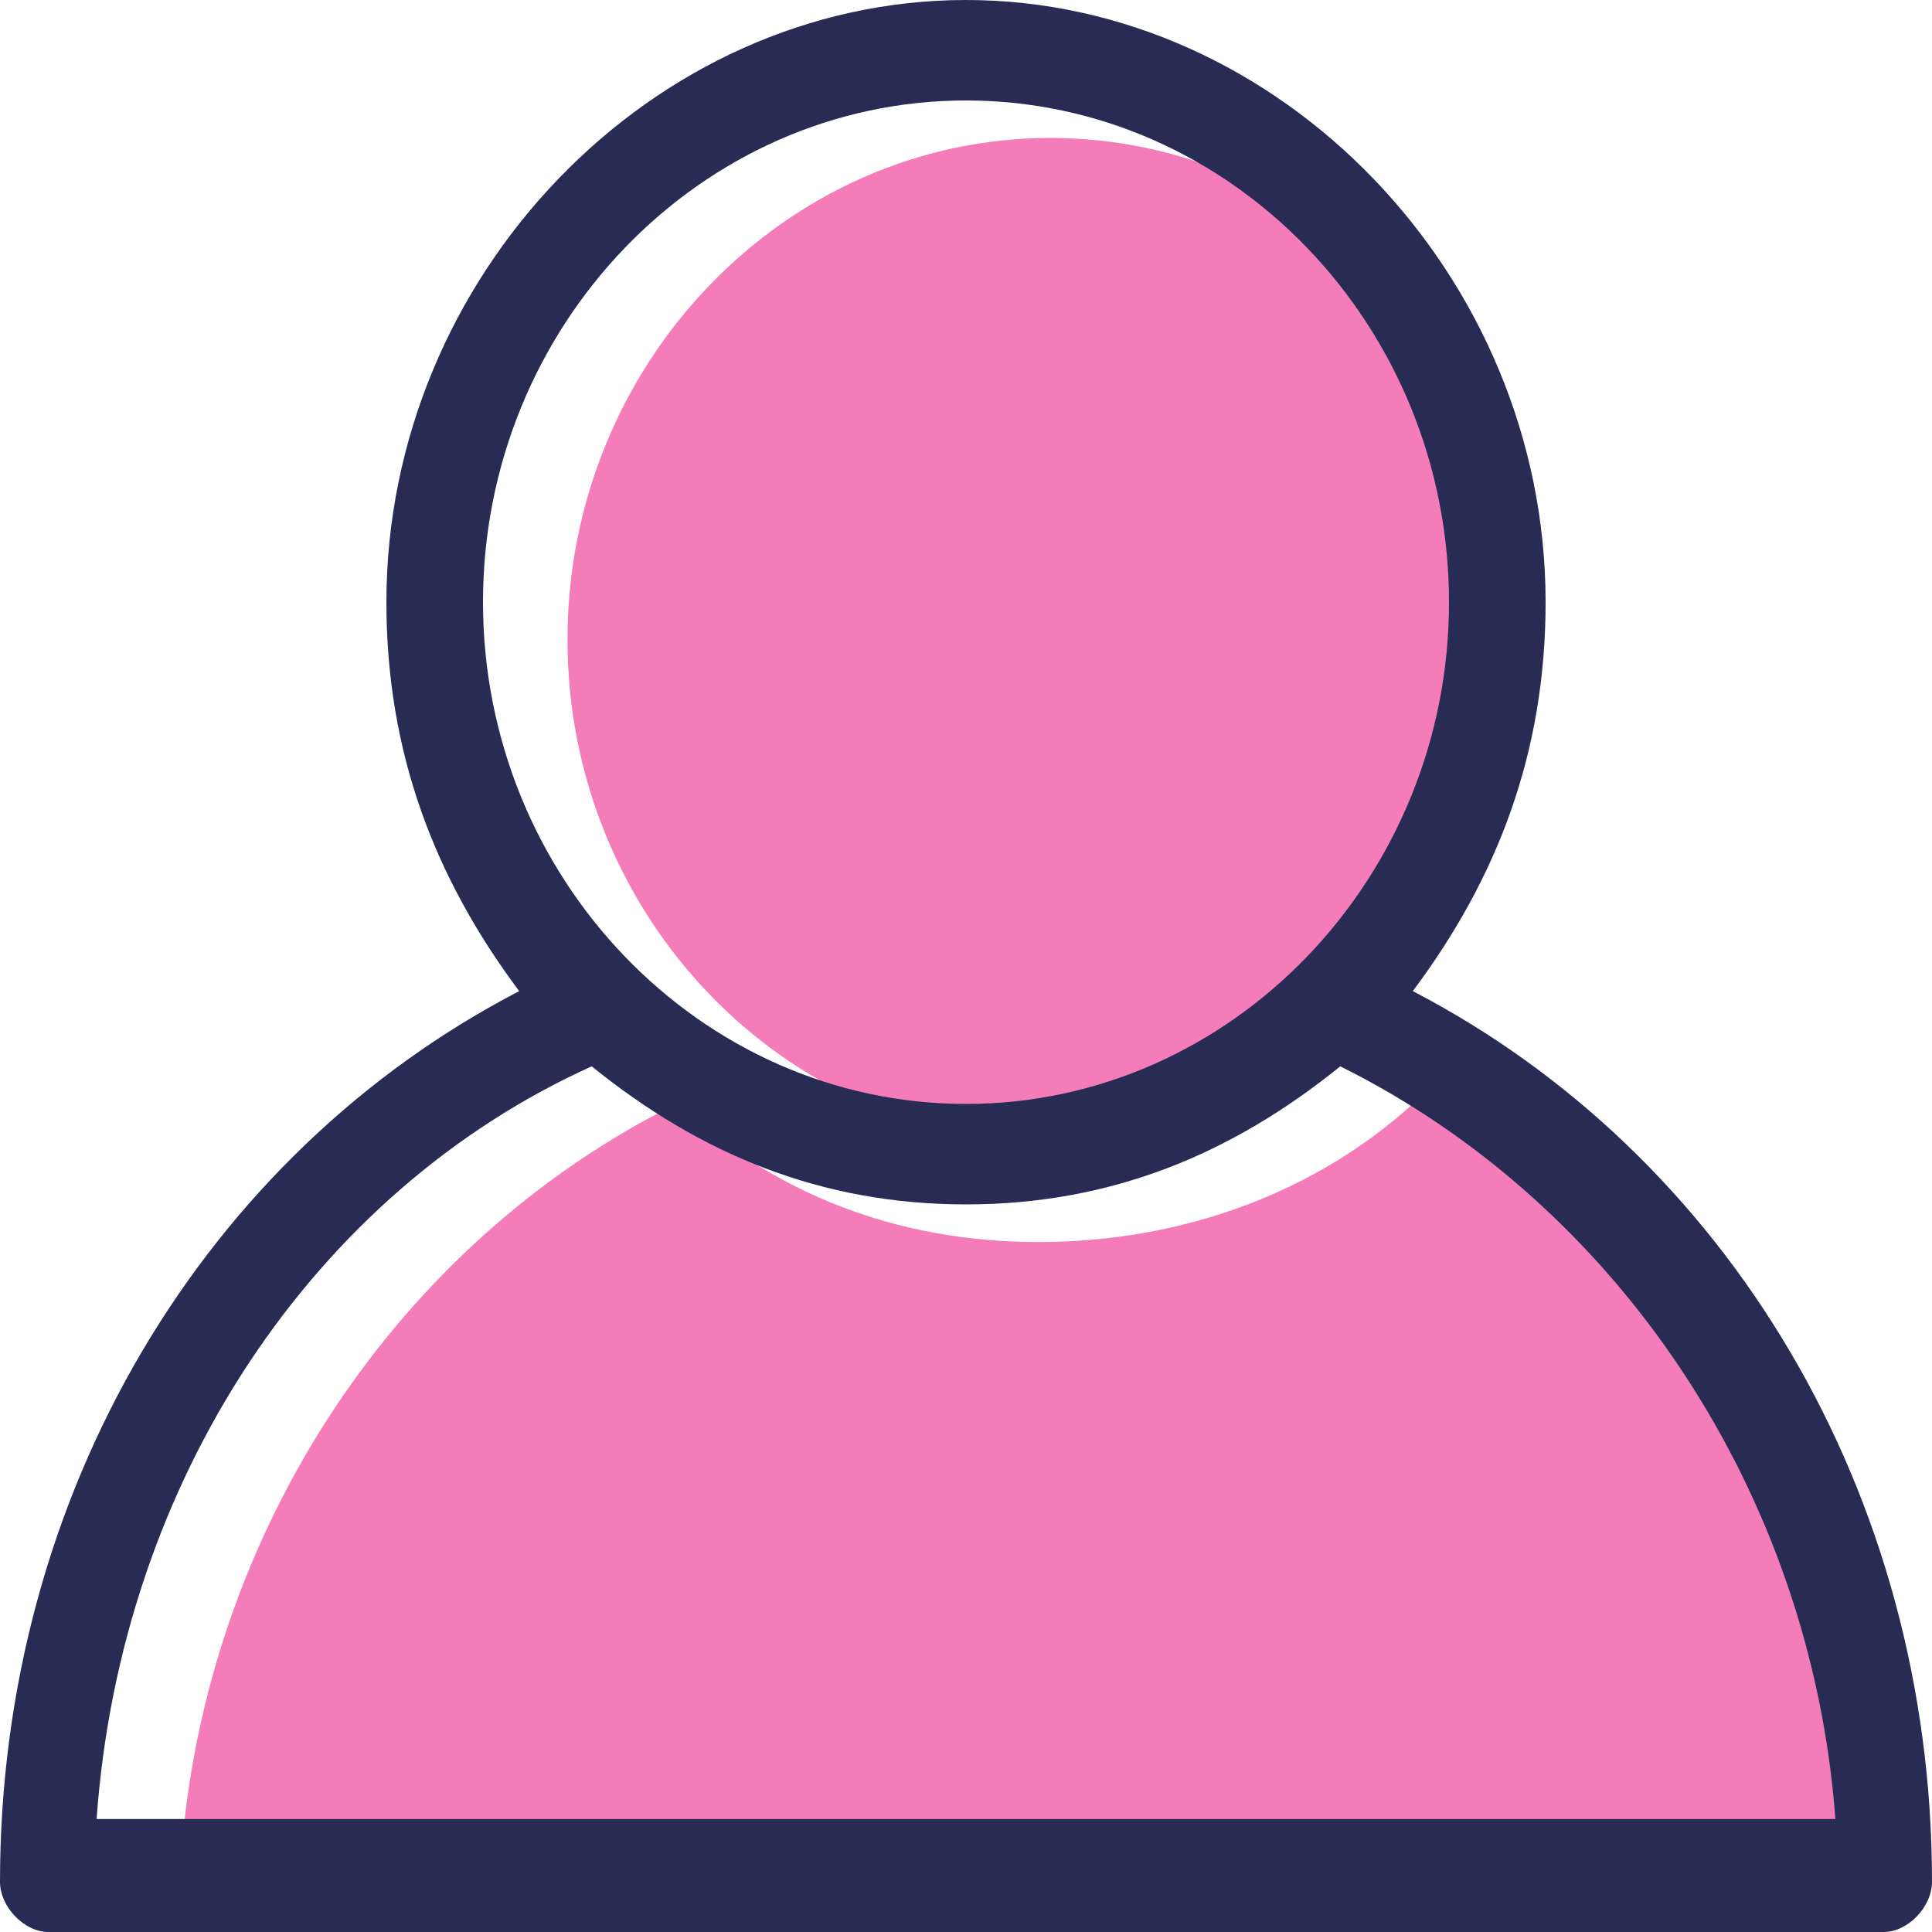
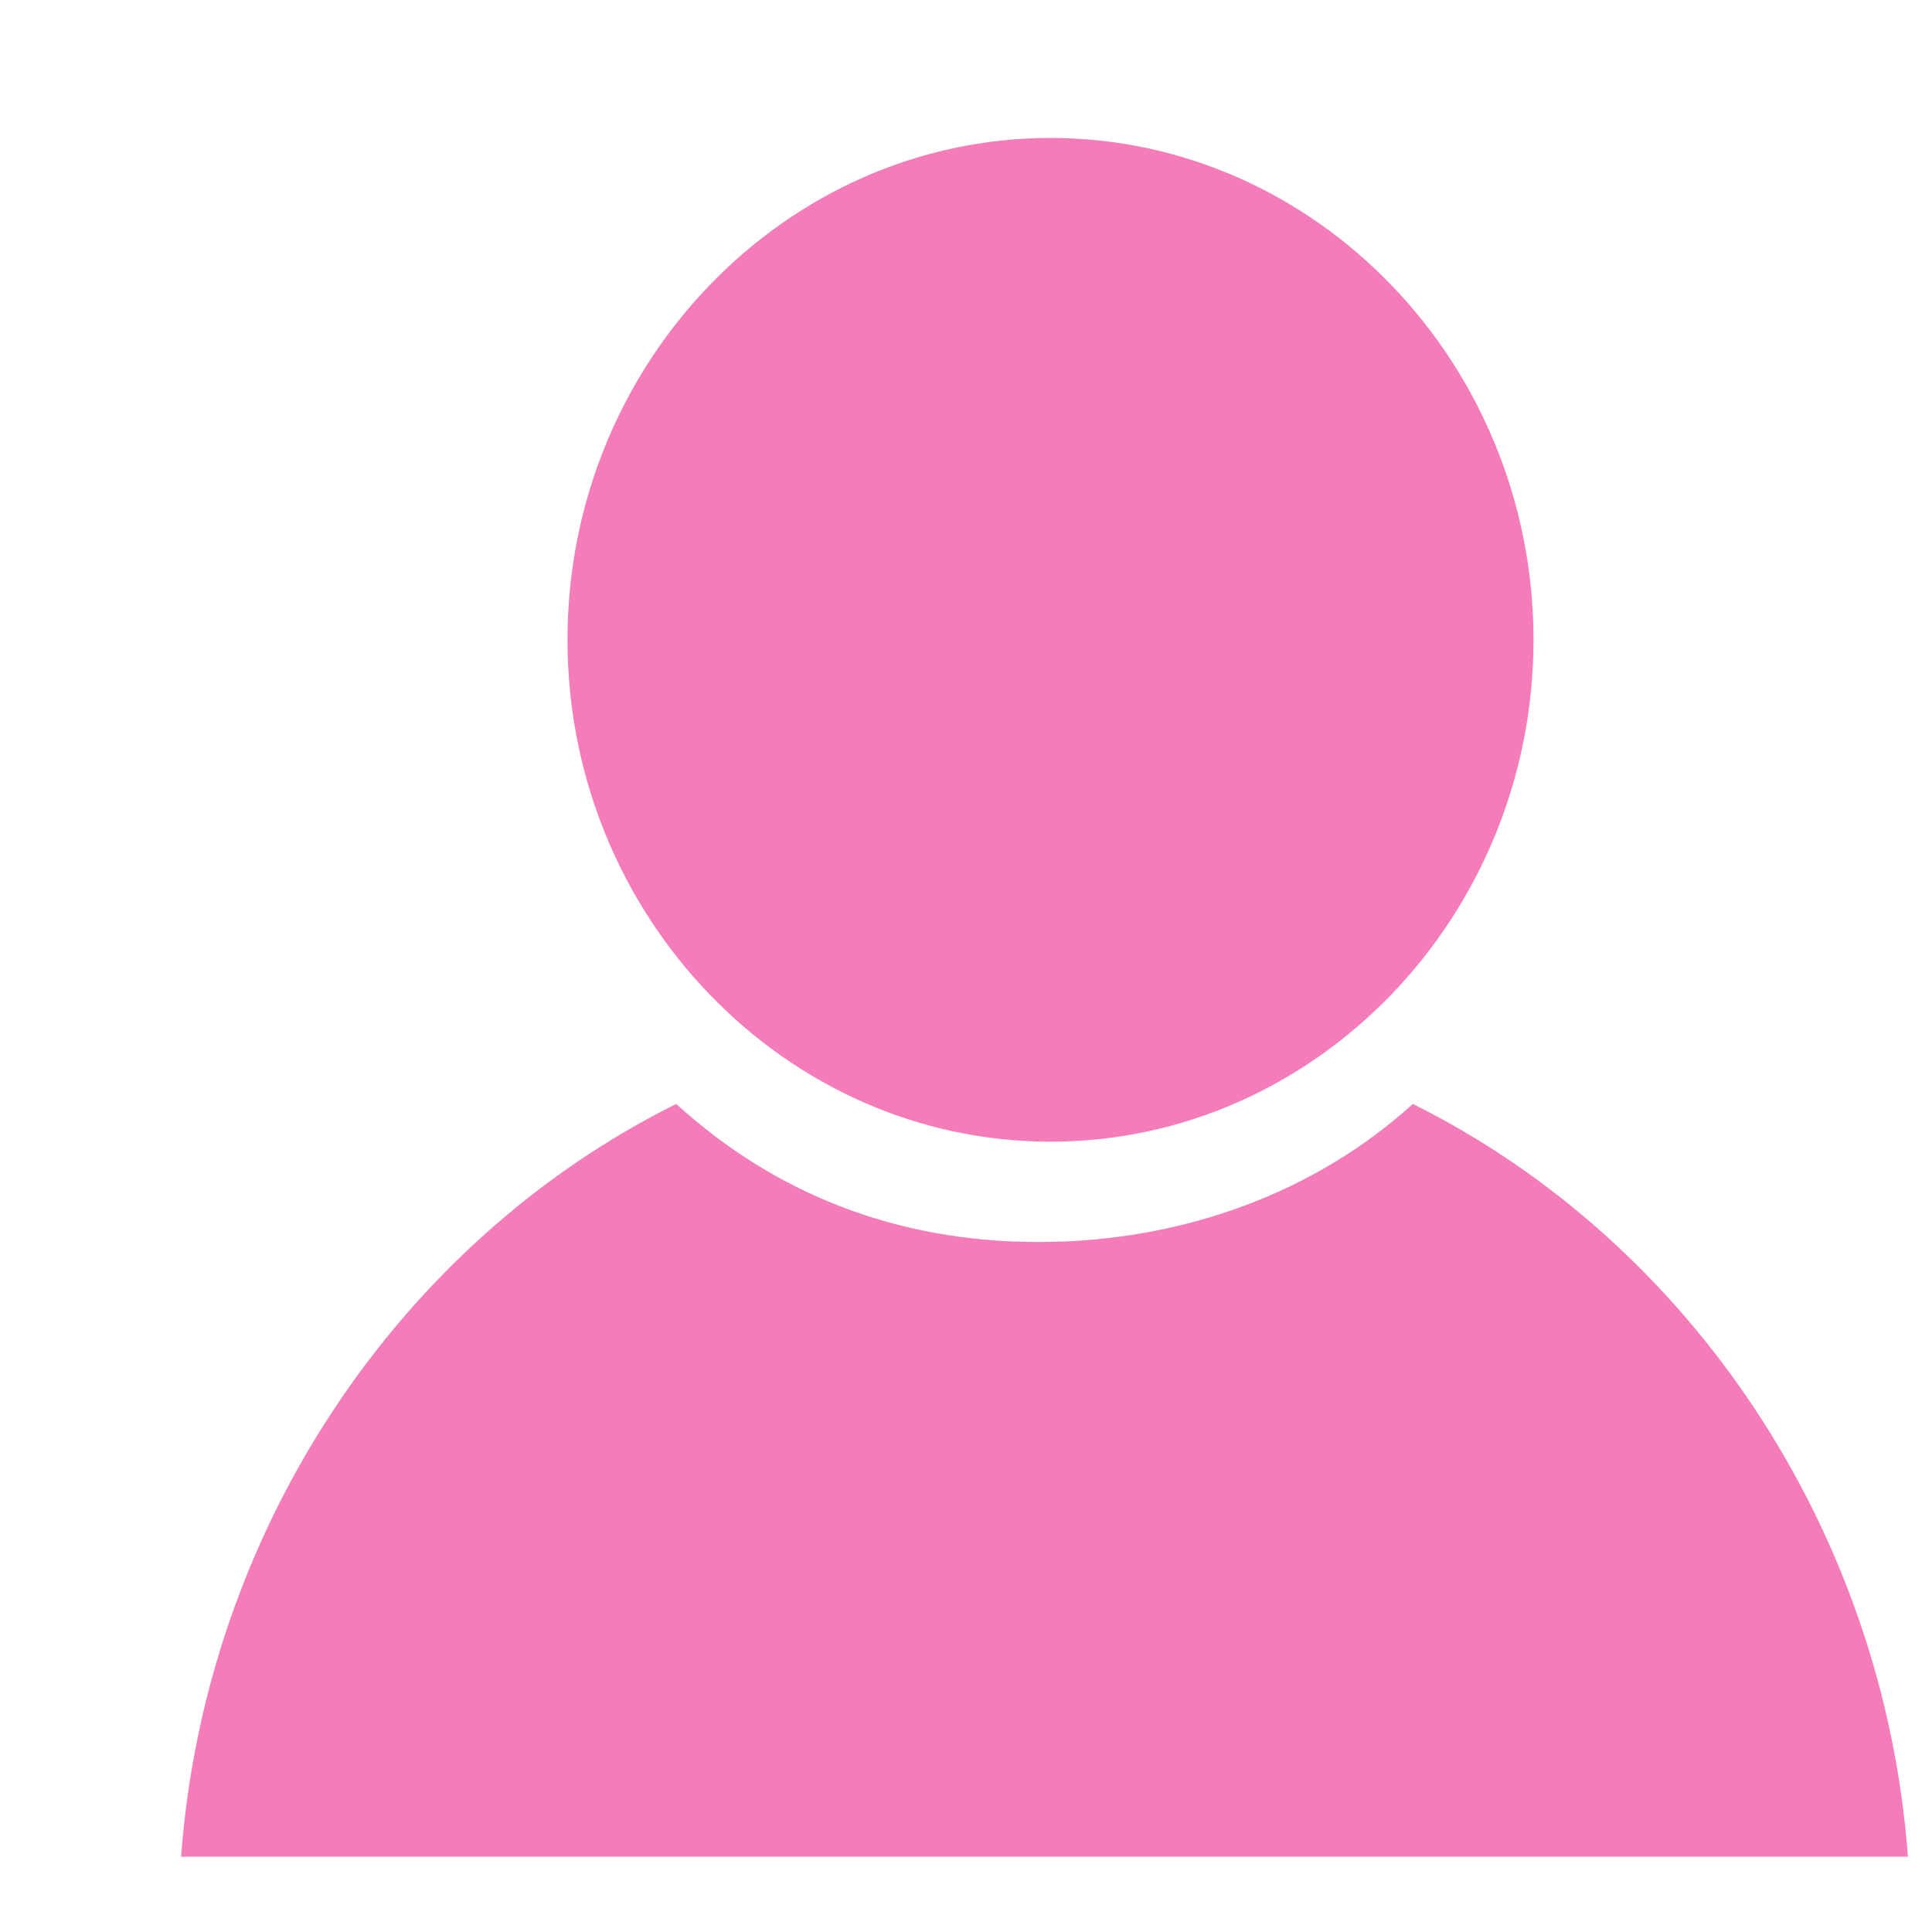
<svg xmlns="http://www.w3.org/2000/svg" width="15" height="15" fill="none">
  <path d="M10.969 8.571c-.75.682-1.781 1.072-2.906 1.072-1.125 0-2.063-.39-2.813-1.072-2.156 1.072-3.656 3.312-3.844 5.844h13.407c-.188-2.532-1.688-4.772-3.844-5.844z" fill="#F47DB9" />
  <path d="M4.406 4.967c0 2.143 1.688 3.897 3.75 3.897 2.063 0 3.75-1.754 3.75-3.897 0-2.142-1.687-3.896-3.75-3.896-2.062 0-3.75 1.754-3.75 3.896z" fill="#F47DB9" />
-   <path d="M10.969 7.695C11.625 6.818 12 5.845 12 4.675 12 2.143 9.937 0 7.5 0 5.062 0 3 2.143 3 4.675c0 1.17.375 2.143 1.031 3.02C1.594 8.96 0 11.59 0 14.61c0 .195.188.39.375.39h14.25c.188 0 .375-.195.375-.39 0-3.02-1.594-5.649-4.031-6.915zM.75 14.123c.188-2.63 1.688-4.87 3.844-5.844.843.682 1.781 1.072 2.906 1.072 1.125 0 2.063-.39 2.906-1.072 2.156 1.072 3.656 3.312 3.844 5.844H.75zm10.5-9.448c0 2.143-1.688 3.896-3.75 3.896-2.063 0-3.75-1.753-3.75-3.896S5.438.78 7.5.78c2.063 0 3.75 1.753 3.75 3.896z" fill="#282C54" />
</svg>